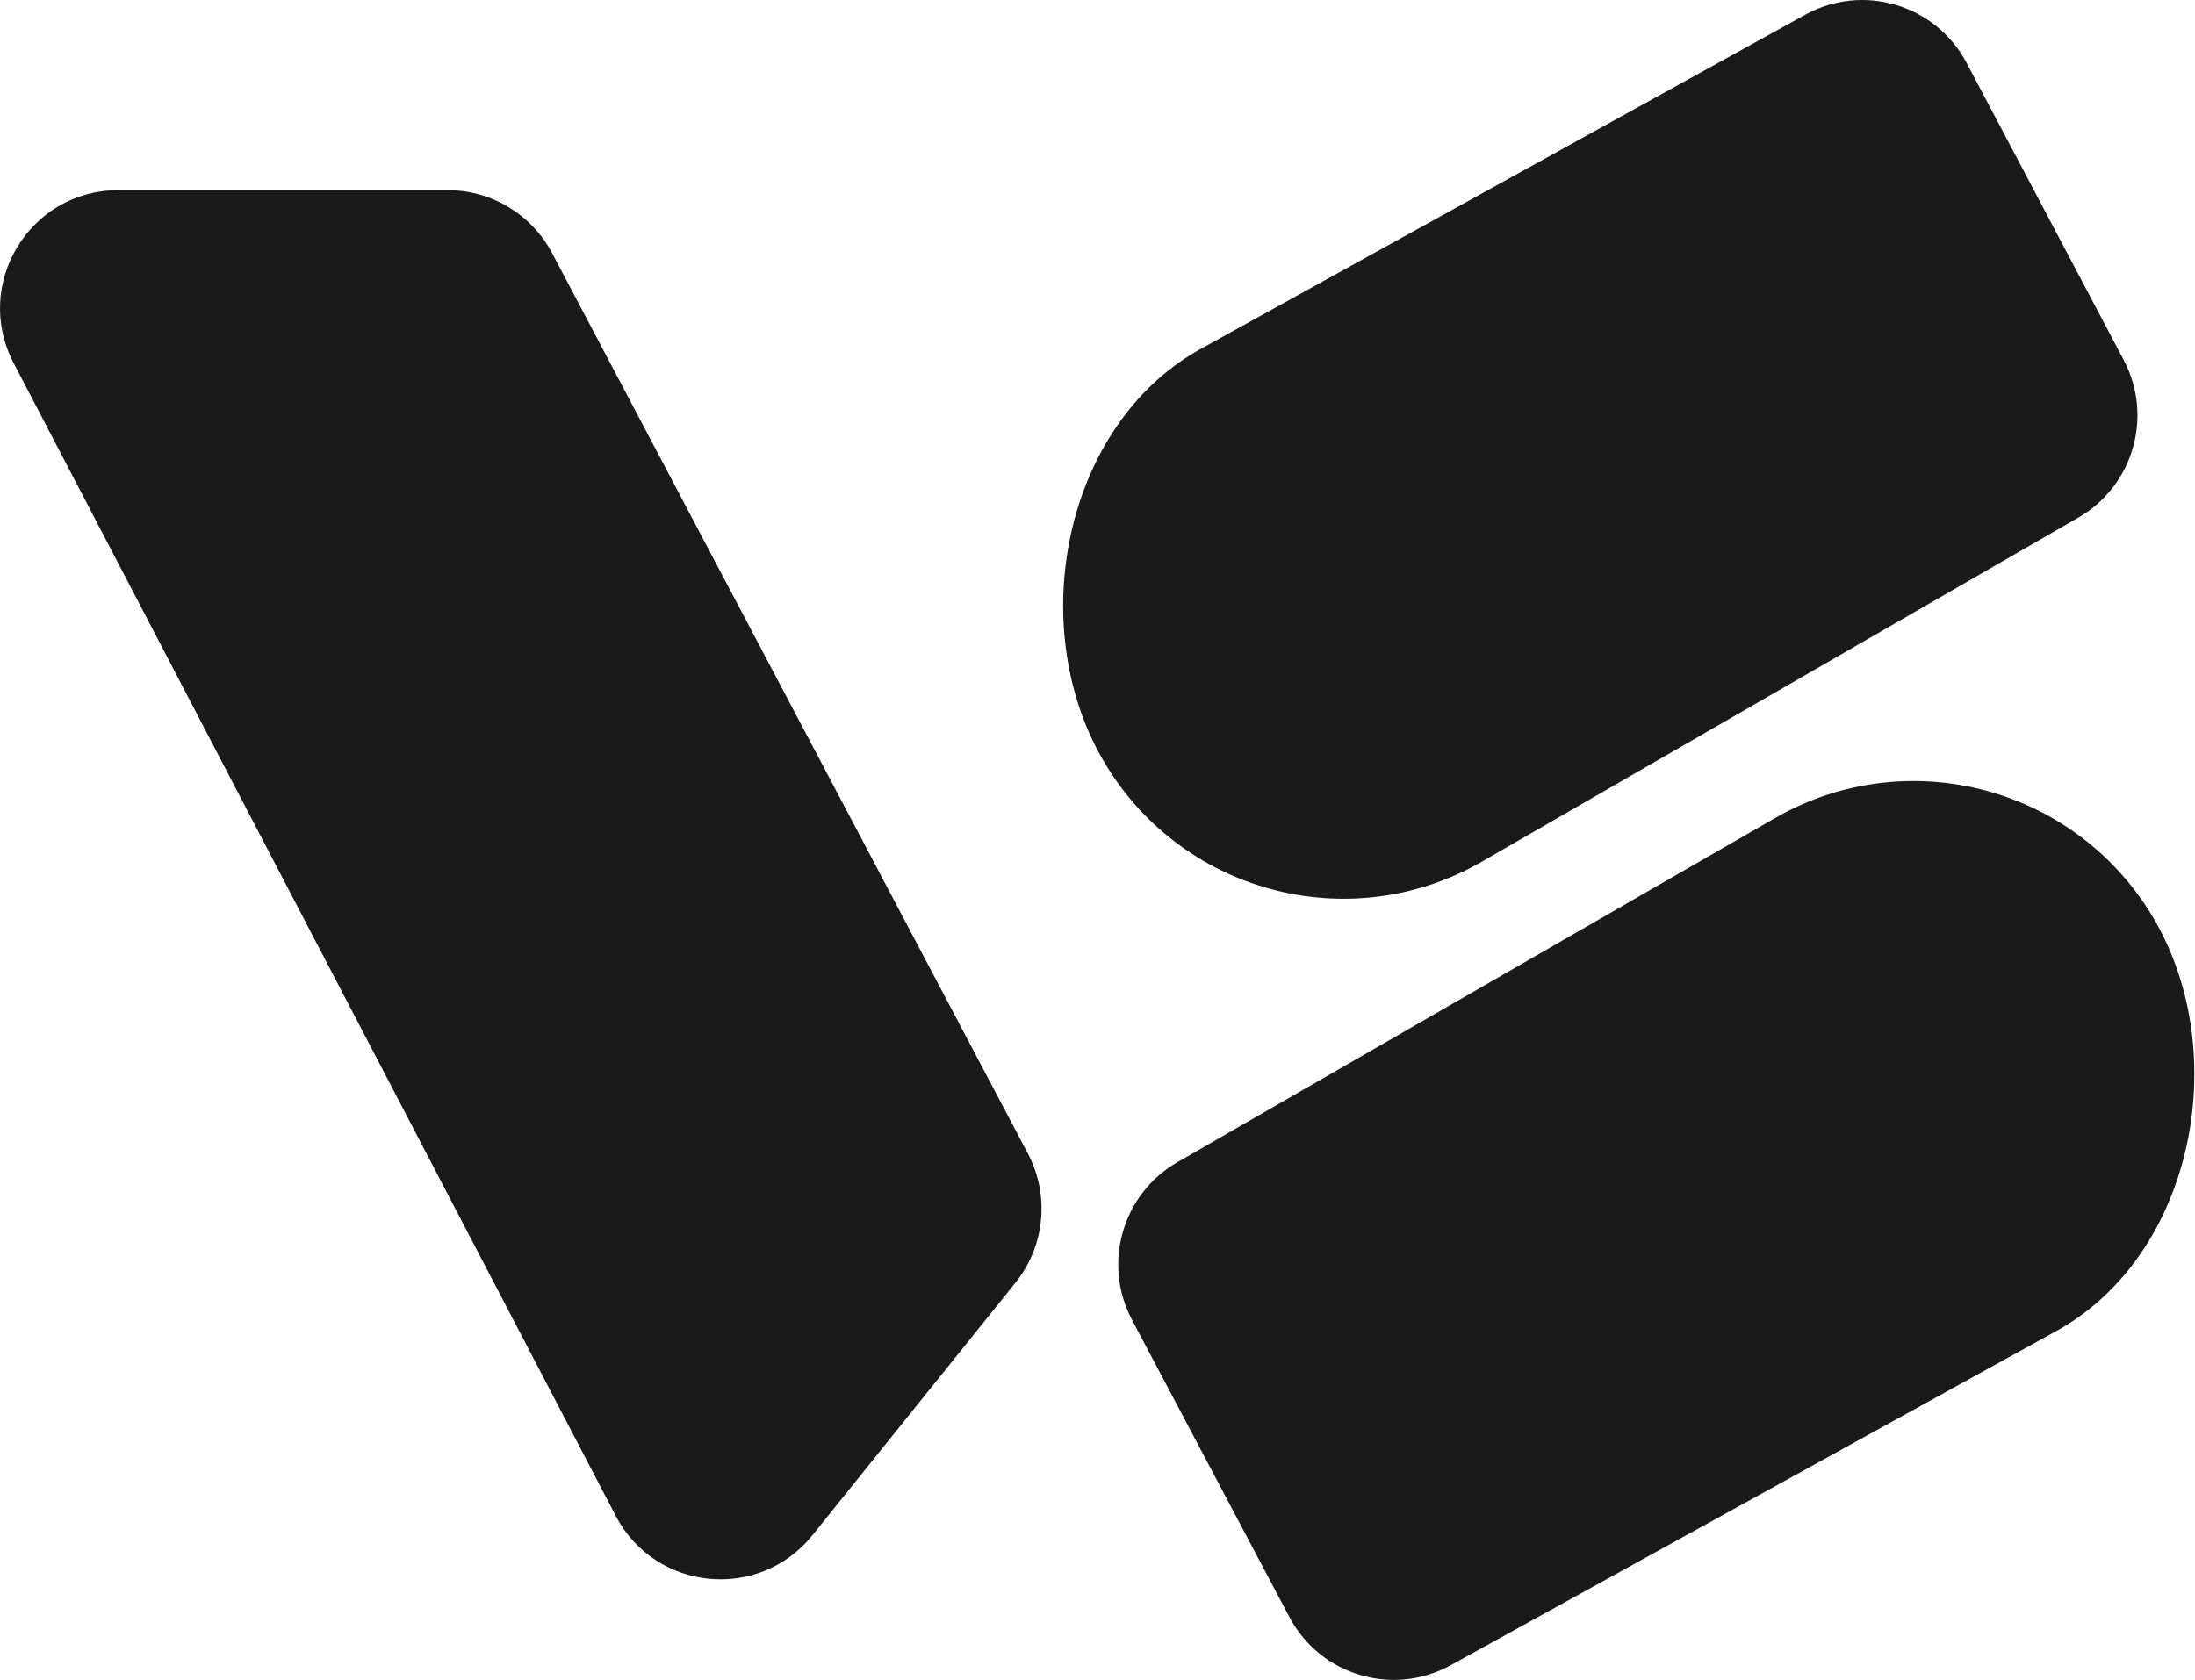
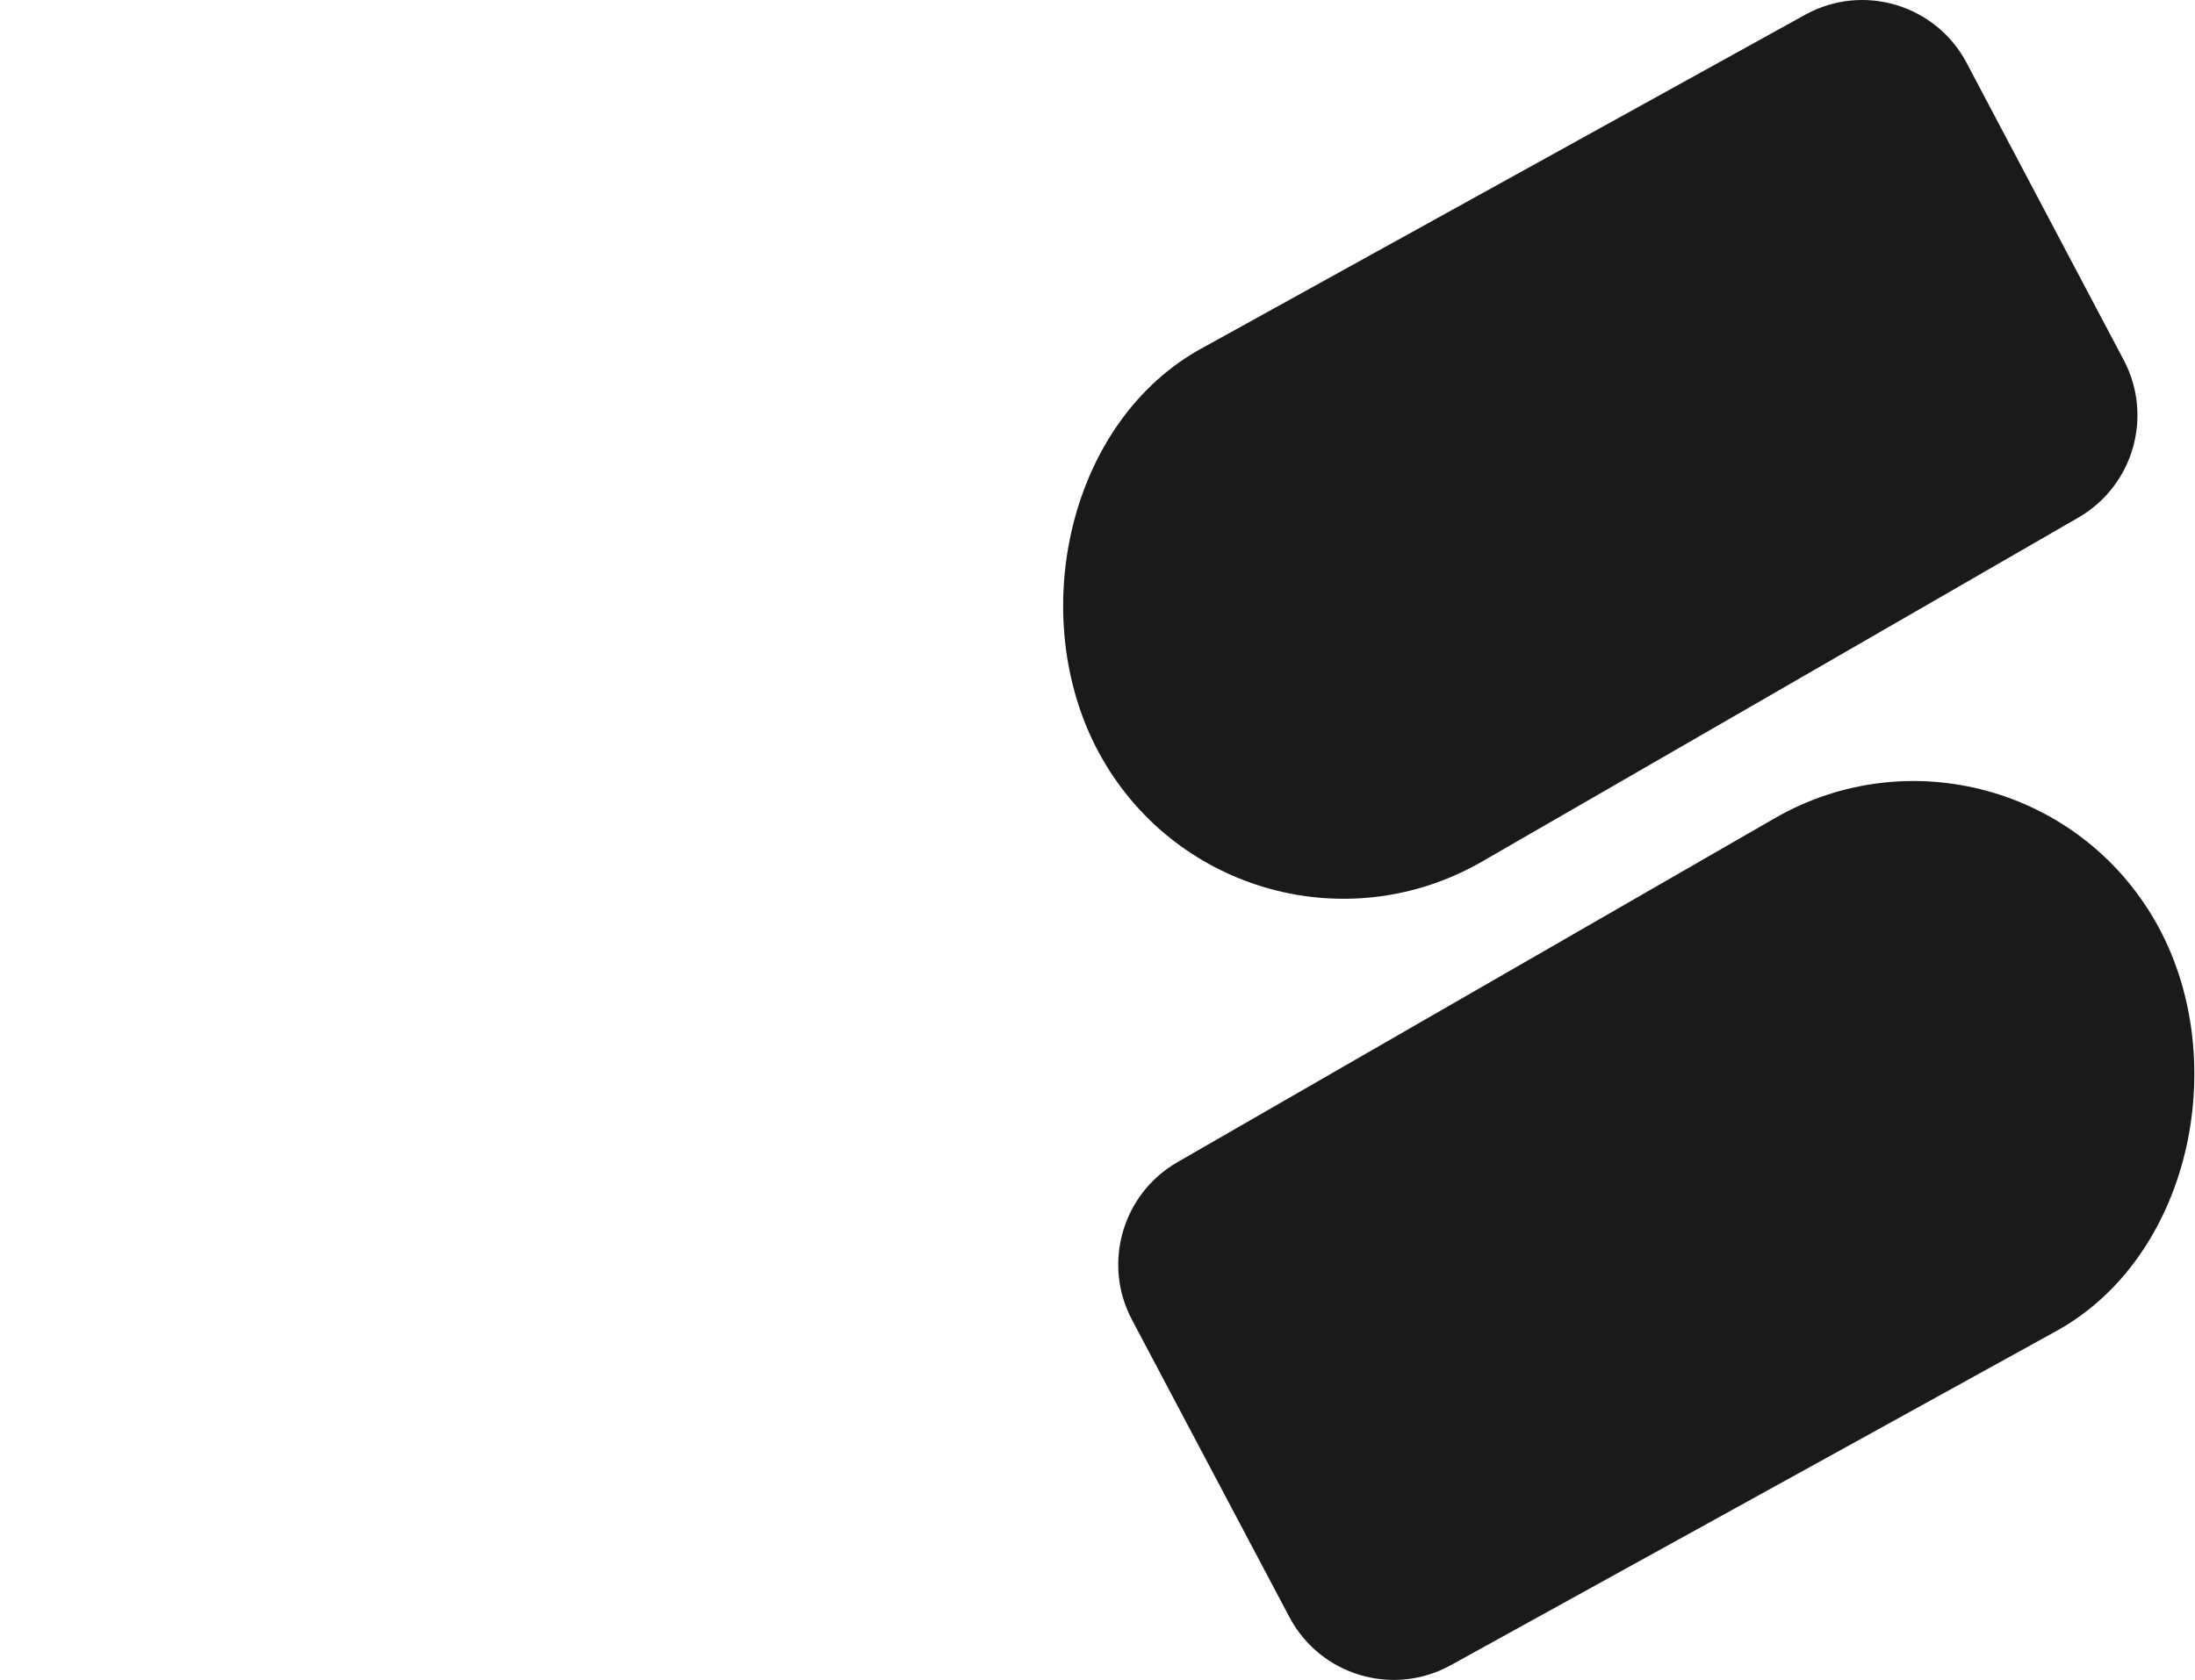
<svg xmlns="http://www.w3.org/2000/svg" fill="none" height="369" viewBox="0 0 482 369" width="482">
  <path d="M325.426 189.255C296.162 206.139 258.817 195.996 242.01 166.597C225.202 137.196 233.682 93.919 262.946 77.034L396.392 3.242C409.089 -3.779 425.074 0.989 431.855 13.821L466.351 79.091C472.872 91.43 468.468 106.719 456.383 113.692L325.426 189.255Z" fill="#1A1A1A" />
  <path d="M389.731 179.719C419.046 162.835 456.456 172.977 473.292 202.377C490.128 231.777 481.634 275.055 452.319 291.94L318.578 365.767C305.888 372.772 289.924 368.01 283.14 355.196L248.574 289.907C242.037 277.56 246.448 262.251 258.55 255.28L389.731 179.719Z" fill="#1A1A1A" />
-   <path d="M98.307 41.772H25.964C6.487 41.772 -6.036 62.454 2.982 79.727L135.213 332.975C143.869 349.553 166.683 351.796 178.399 337.221L222.988 281.751C229.475 273.681 230.543 262.525 225.707 253.37L121.231 55.592C116.74 47.09 107.918 41.772 98.307 41.772Z" fill="#1A1A1A" />
</svg>